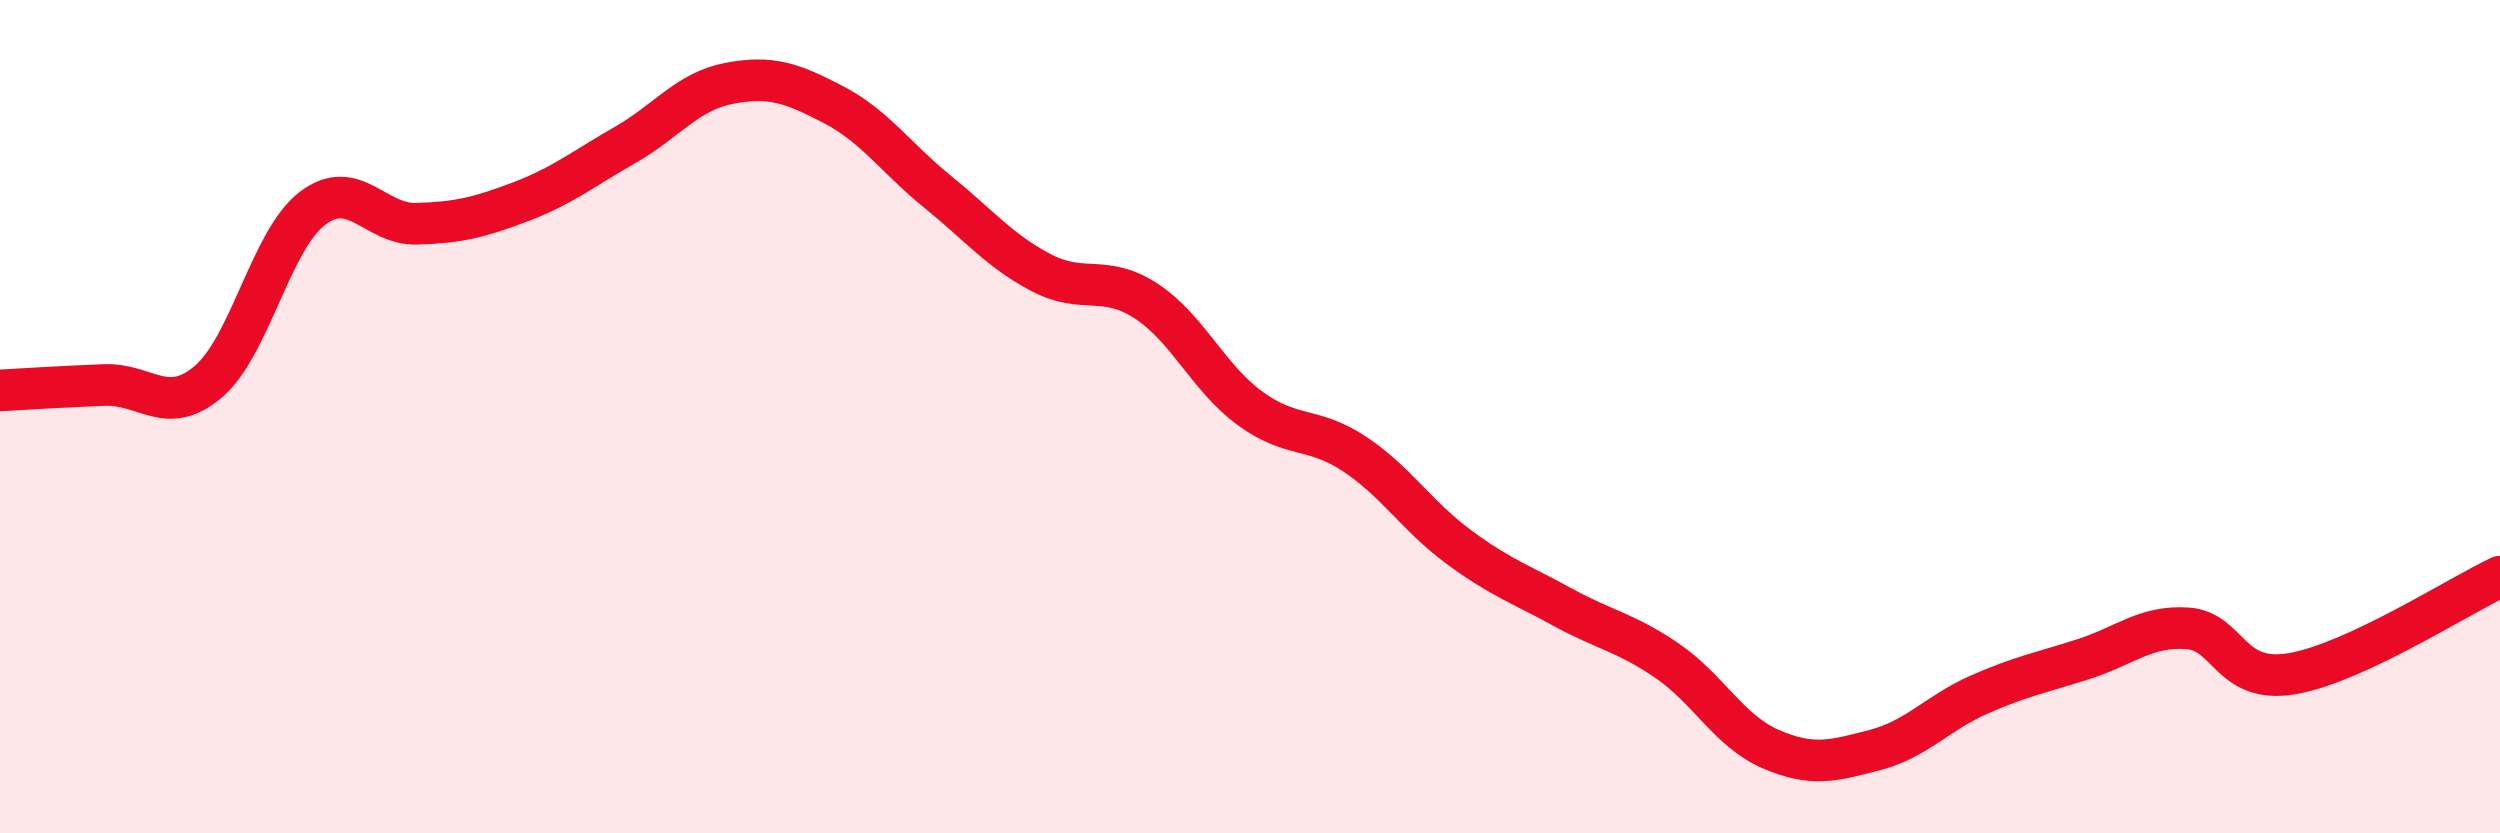
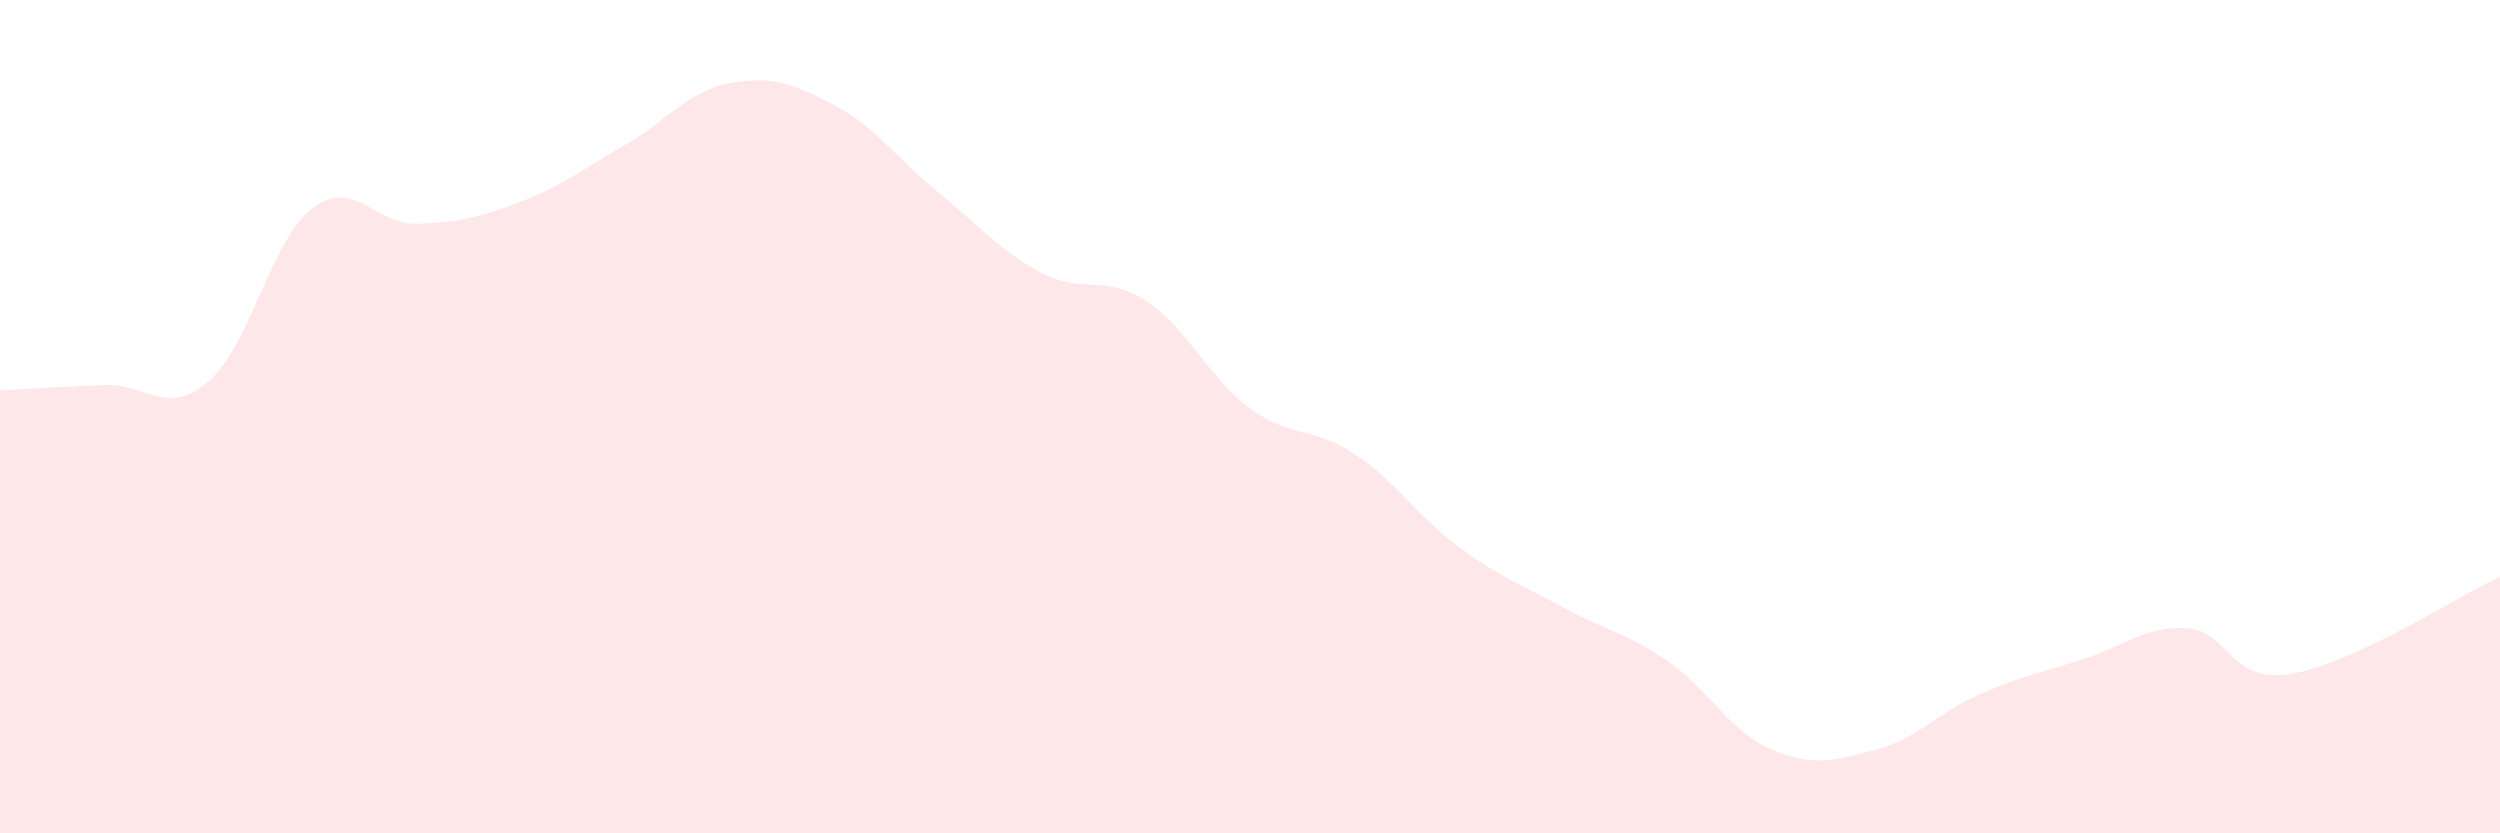
<svg xmlns="http://www.w3.org/2000/svg" width="60" height="20" viewBox="0 0 60 20">
  <path d="M 0,9.37 C 0.5,9.34 1.5,9.28 2.5,9.24 C 3.5,9.2 4,10.01 5,9.16 C 6,8.31 6.5,5.76 7.5,5 C 8.5,4.24 9,5.4 10,5.37 C 11,5.34 11.5,5.22 12.5,4.84 C 13.5,4.46 14,4.05 15,3.48 C 16,2.91 16.5,2.19 17.5,2 C 18.5,1.81 19,1.99 20,2.51 C 21,3.03 21.5,3.79 22.5,4.6 C 23.5,5.41 24,6.03 25,6.55 C 26,7.07 26.5,6.57 27.5,7.22 C 28.5,7.87 29,9.07 30,9.8 C 31,10.53 31.5,10.23 32.5,10.89 C 33.5,11.55 34,12.38 35,13.12 C 36,13.86 36.5,14.02 37.5,14.57 C 38.5,15.12 39,15.17 40,15.85 C 41,16.53 41.5,17.55 42.5,17.98 C 43.5,18.41 44,18.26 45,18 C 46,17.74 46.5,17.11 47.5,16.67 C 48.5,16.23 49,16.14 50,15.82 C 51,15.5 51.5,15.01 52.5,15.08 C 53.5,15.15 53.5,16.42 55,16.17 C 56.5,15.92 59,14.31 60,13.84L60 20L0 20Z" fill="#EB0A25" opacity="0.1" stroke-linecap="round" stroke-linejoin="round" />
-   <path d="M 0,9.37 C 0.5,9.34 1.5,9.28 2.5,9.24 C 3.5,9.2 4,10.01 5,9.16 C 6,8.31 6.5,5.76 7.5,5 C 8.5,4.24 9,5.4 10,5.37 C 11,5.34 11.5,5.22 12.5,4.84 C 13.5,4.46 14,4.05 15,3.48 C 16,2.91 16.5,2.19 17.5,2 C 18.5,1.81 19,1.99 20,2.51 C 21,3.03 21.5,3.79 22.5,4.6 C 23.5,5.41 24,6.03 25,6.55 C 26,7.07 26.5,6.57 27.5,7.22 C 28.5,7.87 29,9.07 30,9.8 C 31,10.53 31.5,10.23 32.5,10.89 C 33.5,11.55 34,12.38 35,13.12 C 36,13.86 36.5,14.02 37.5,14.57 C 38.5,15.12 39,15.17 40,15.85 C 41,16.53 41.5,17.55 42.5,17.98 C 43.5,18.41 44,18.26 45,18 C 46,17.74 46.5,17.11 47.5,16.67 C 48.5,16.23 49,16.14 50,15.82 C 51,15.5 51.5,15.01 52.5,15.08 C 53.5,15.15 53.5,16.42 55,16.17 C 56.5,15.92 59,14.31 60,13.84" stroke="#EB0A25" stroke-width="1" fill="none" stroke-linecap="round" stroke-linejoin="round" />
</svg>